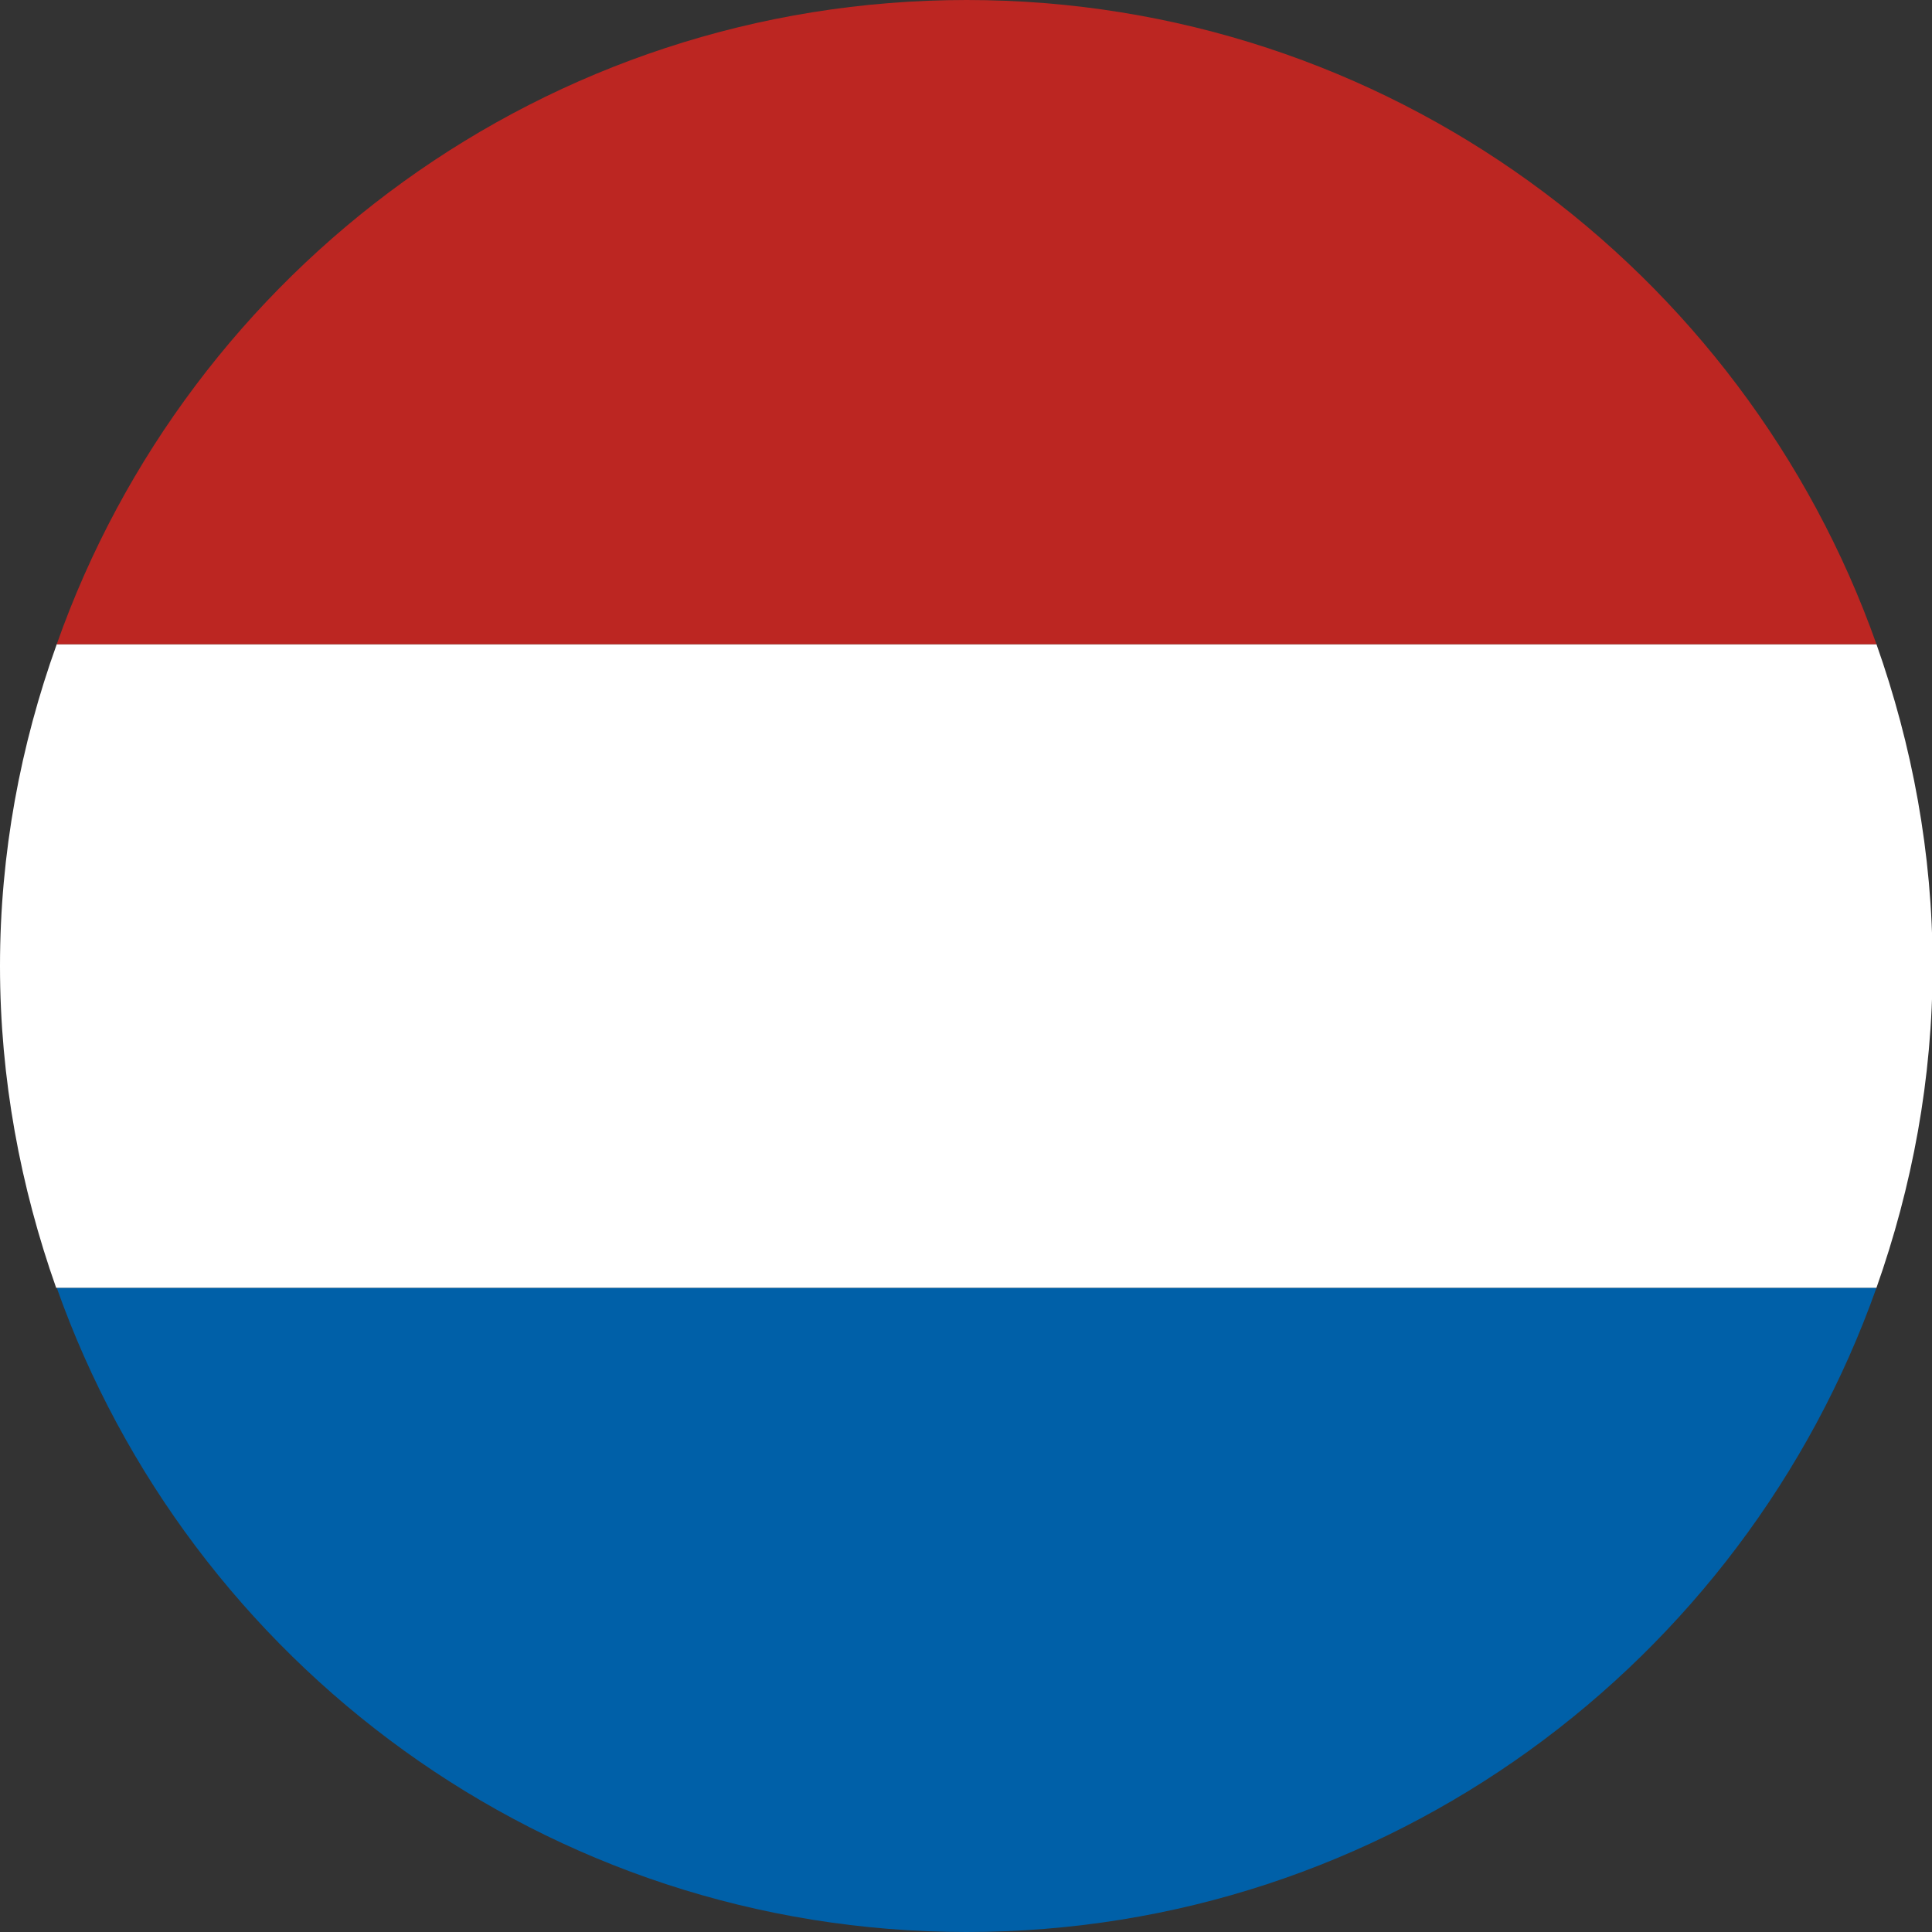
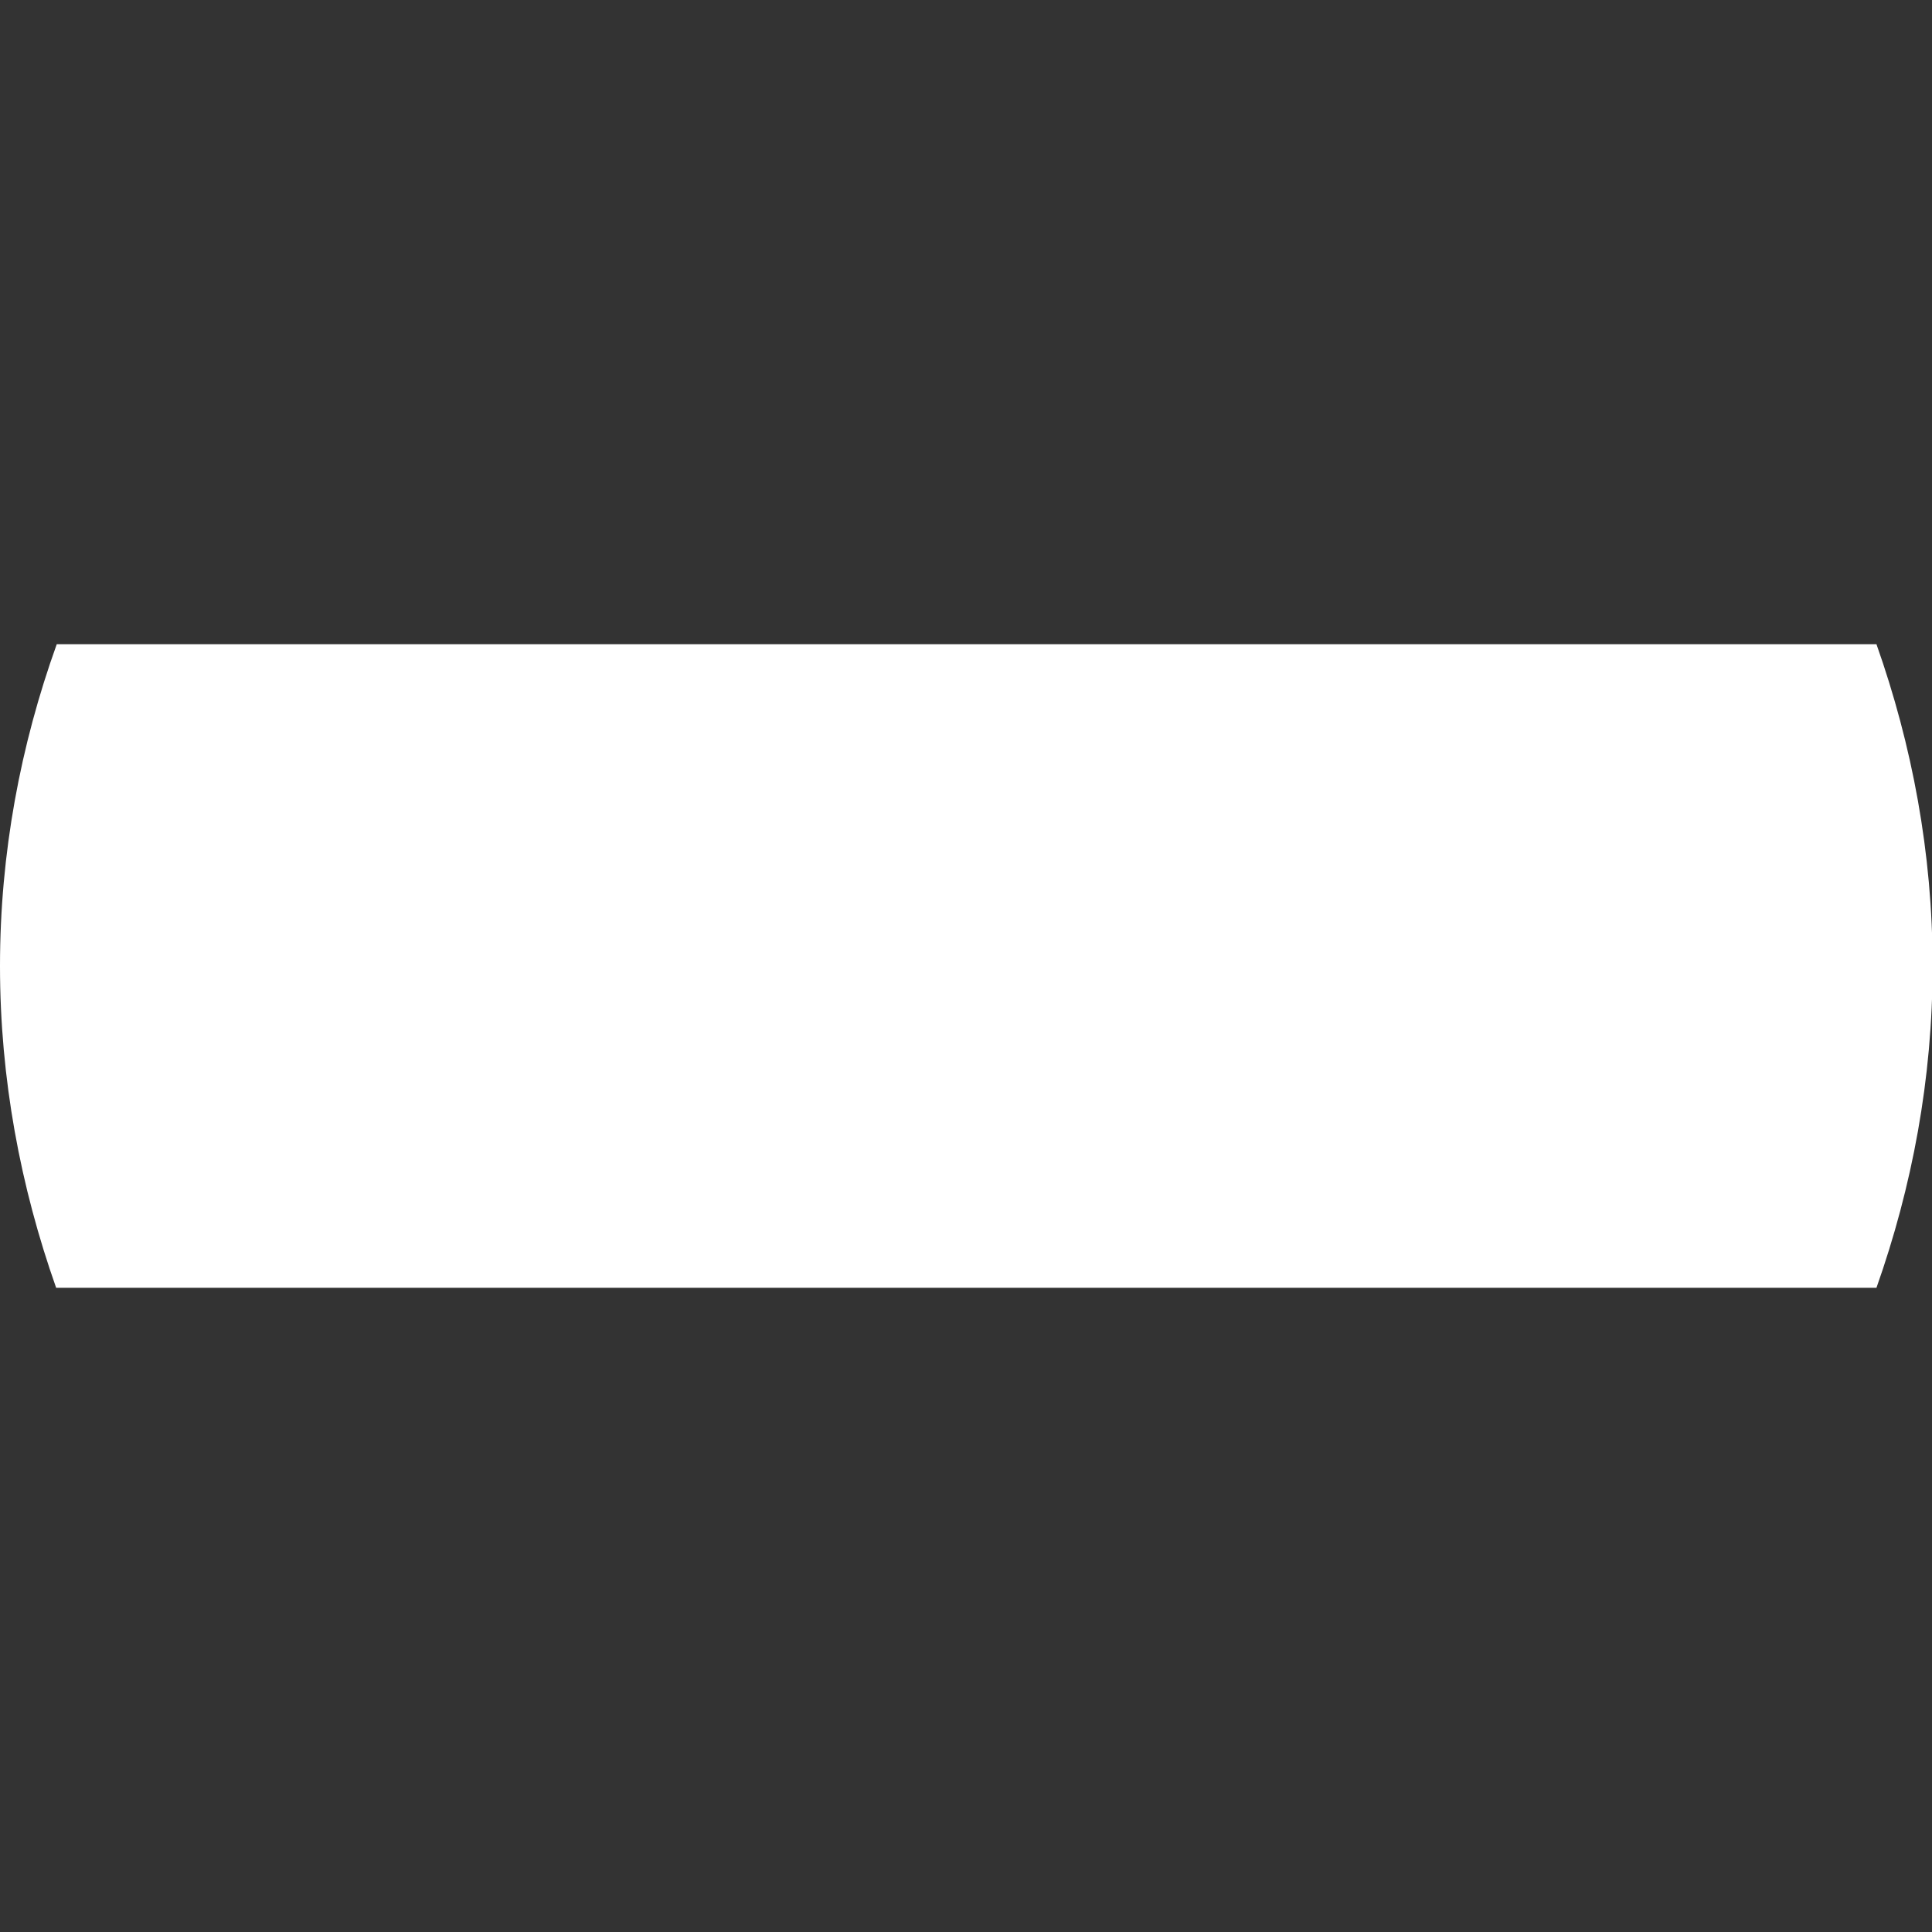
<svg xmlns="http://www.w3.org/2000/svg" id="Calque_1" viewBox="0 0 32 32">
  <rect x="0" y="0" width="32" height="32" fill="#333333" stroke="none" />
  <defs>
    <style>.cls-1{fill:#0060a8;}.cls-2{fill:#fff;}.cls-3{fill:#bc2622;}</style>
  </defs>
-   <path class="cls-1" d="M31.08,21.33H.94c2.2,6.21,8.11,10.67,15.07,10.67s12.87-4.46,15.07-10.67Z" />
  <path class="cls-2" d="M.94,10.67C.34,12.34,0,14.13,0,16s.34,3.66,.93,5.33H31.08c.59-1.67,.93-3.46,.93-5.33s-.34-3.66-.93-5.33H.94Z" />
-   <path class="cls-3" d="M.94,10.67H31.08C28.88,4.46,22.97,0,16.01,0S3.13,4.46,.94,10.67Z" />
</svg>